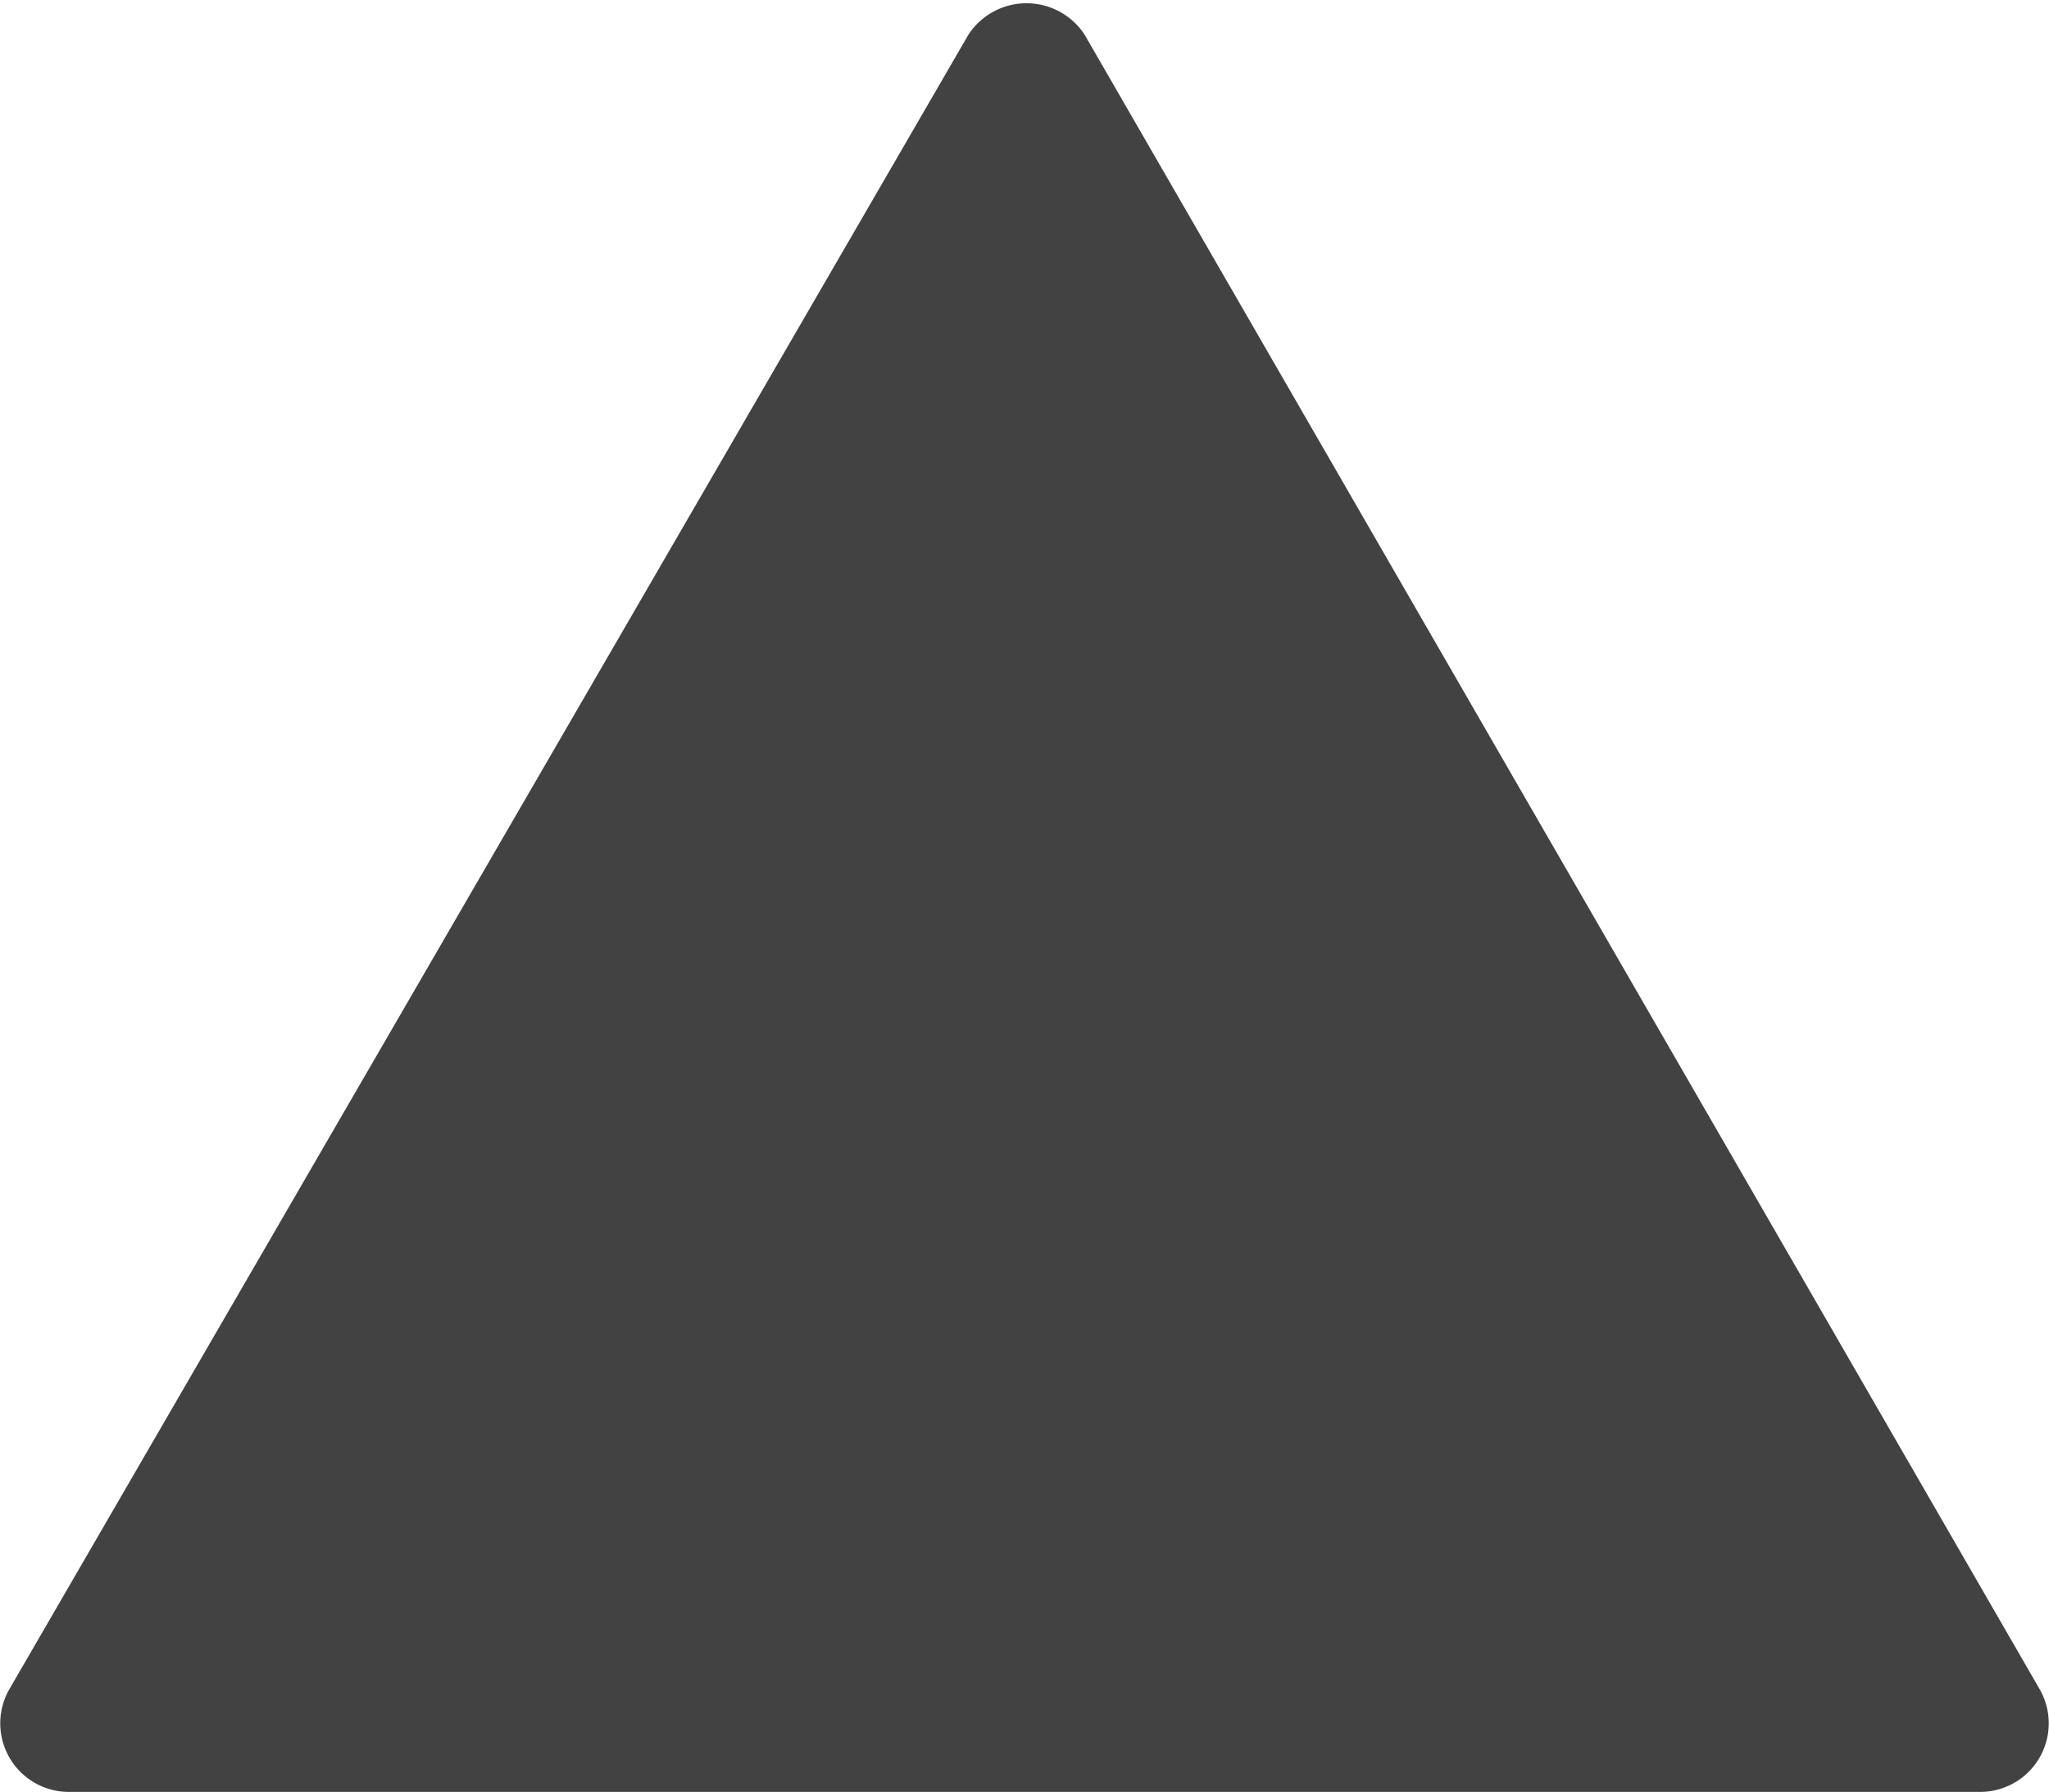
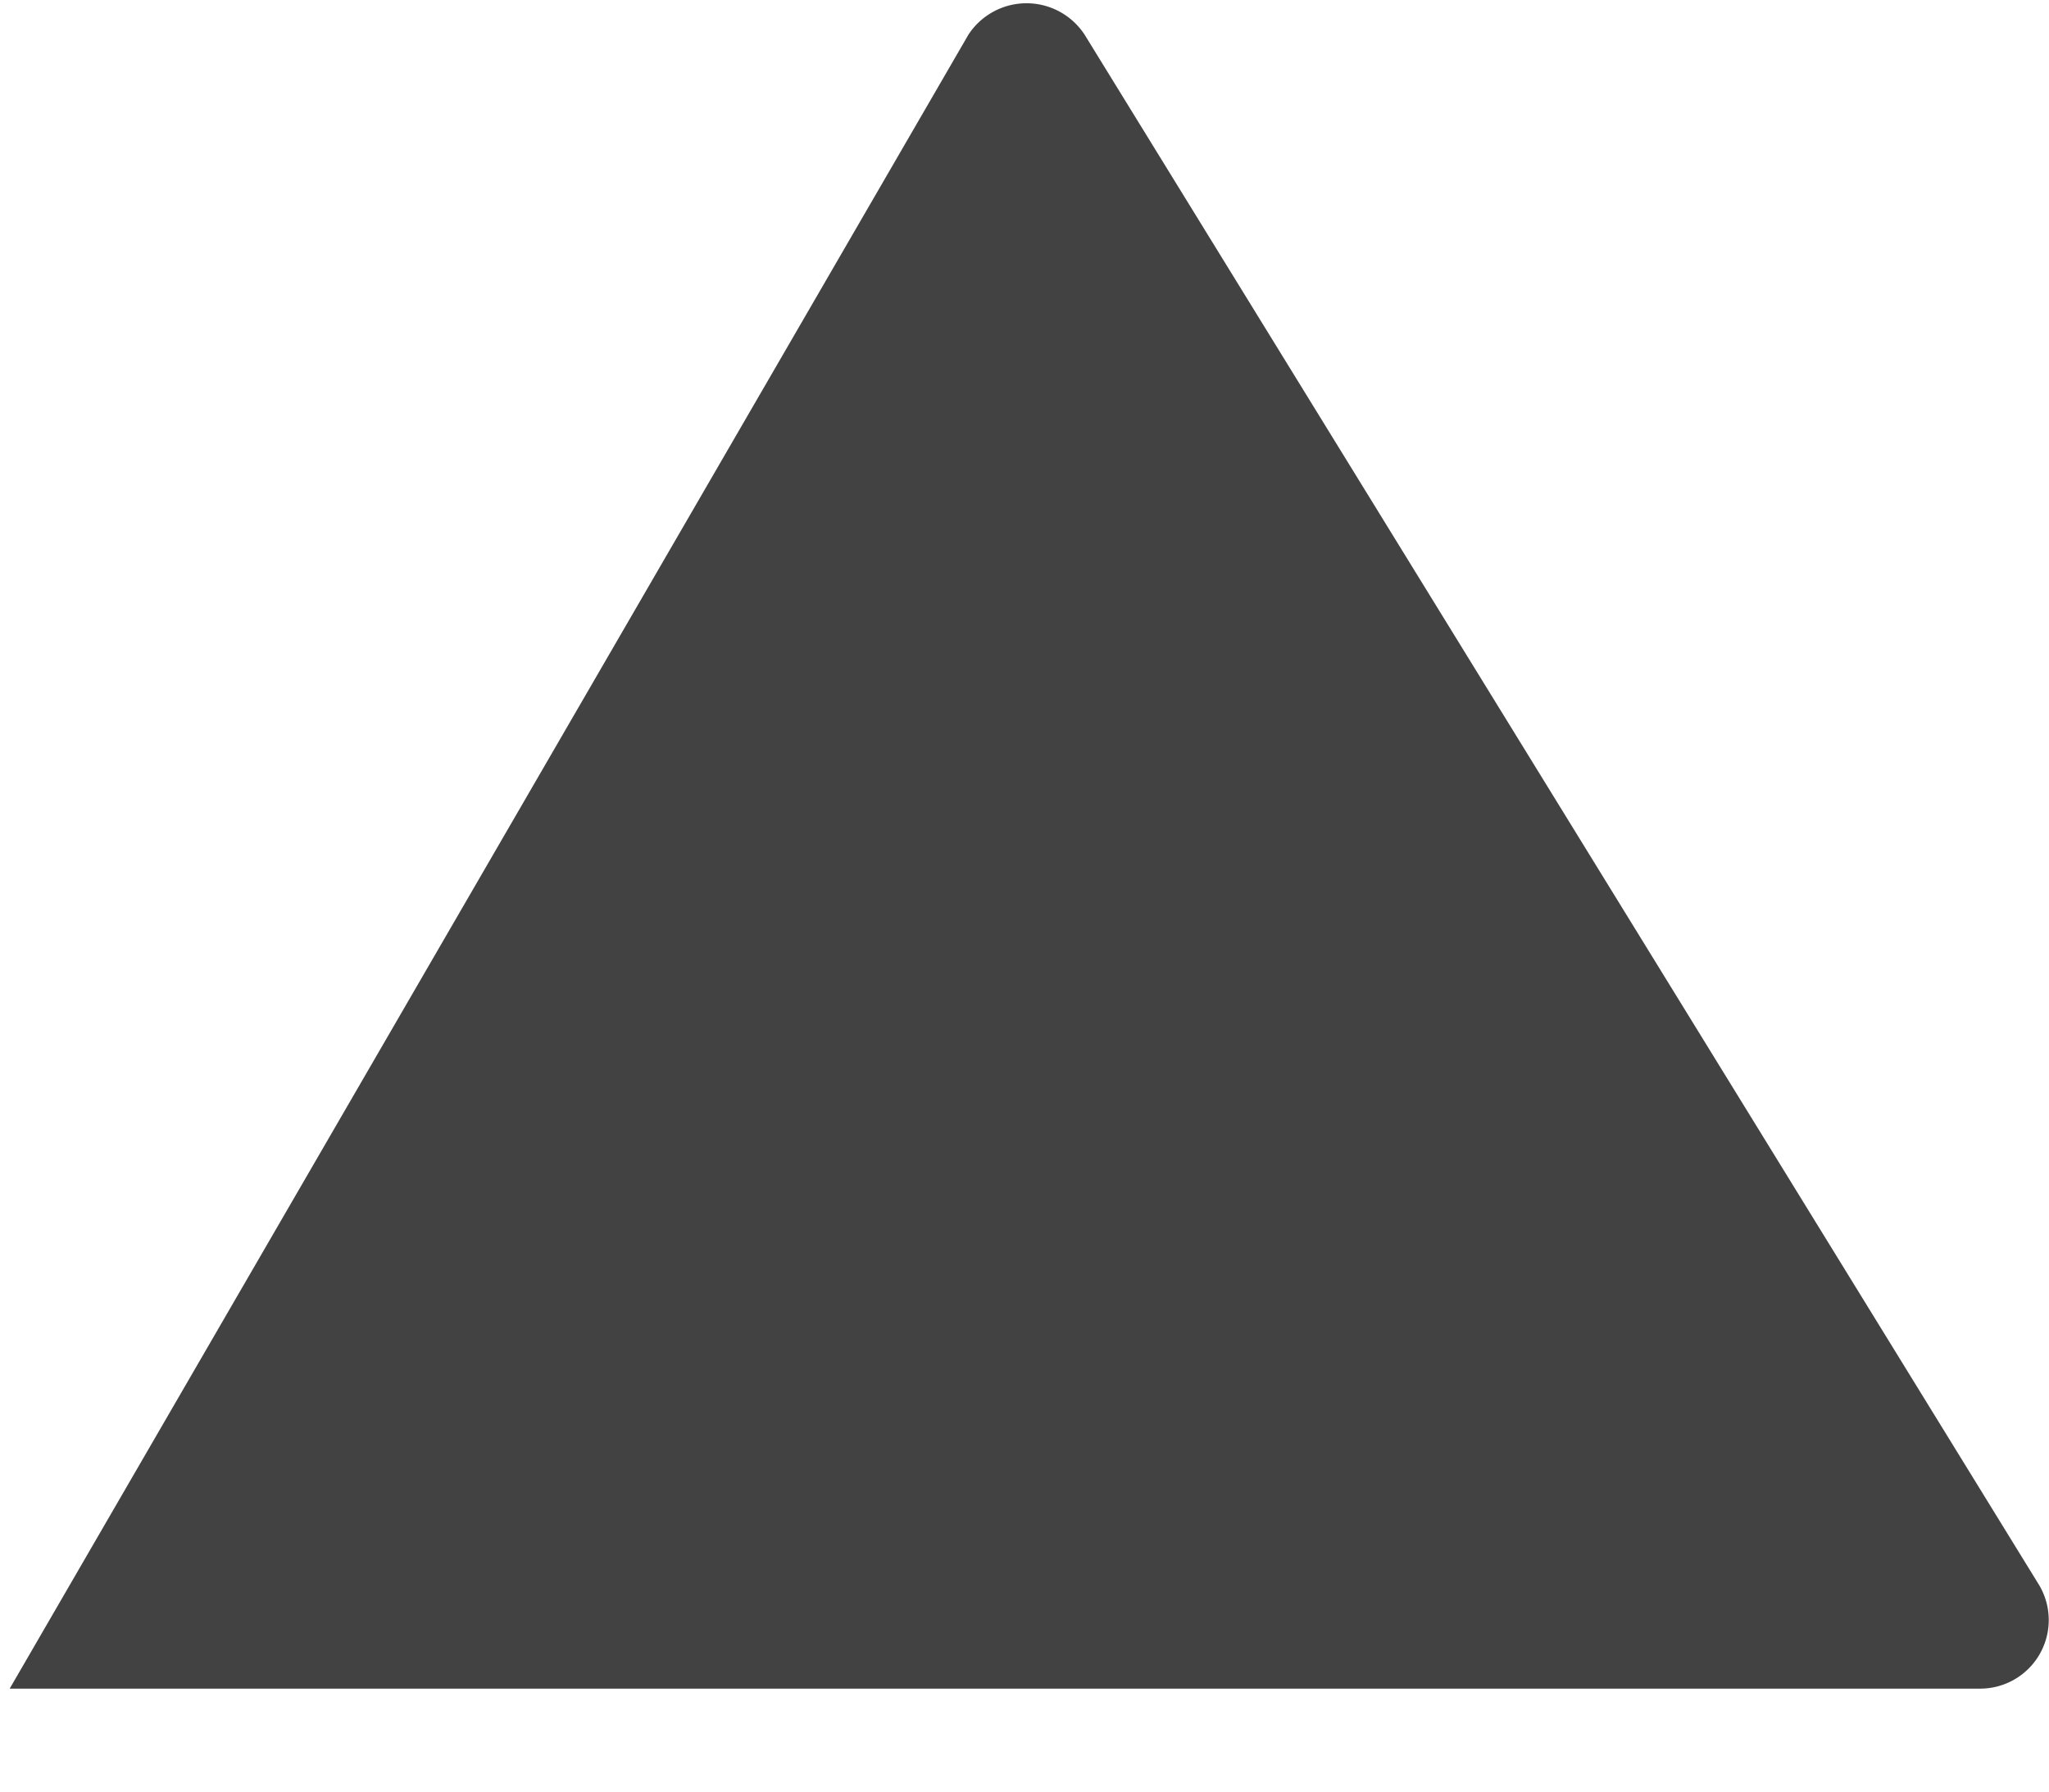
<svg xmlns="http://www.w3.org/2000/svg" viewBox="0 0 25.39 22.21">
  <defs>
    <style>.cls-1{fill:#424242;}</style>
  </defs>
  <g id="レイヤー_2" data-name="レイヤー 2">
    <g id="レイヤー_1-2" data-name="レイヤー 1">
-       <path class="cls-1" d="M12,.43.12,20.93a.85.85,0,0,0,.74,1.28H24.53a.85.85,0,0,0,.74-1.28L13.44.43A.86.86,0,0,0,12,.43Z" />
+       <path class="cls-1" d="M12,.43.12,20.93H24.53a.85.85,0,0,0,.74-1.28L13.44.43A.86.86,0,0,0,12,.43Z" />
    </g>
  </g>
</svg>